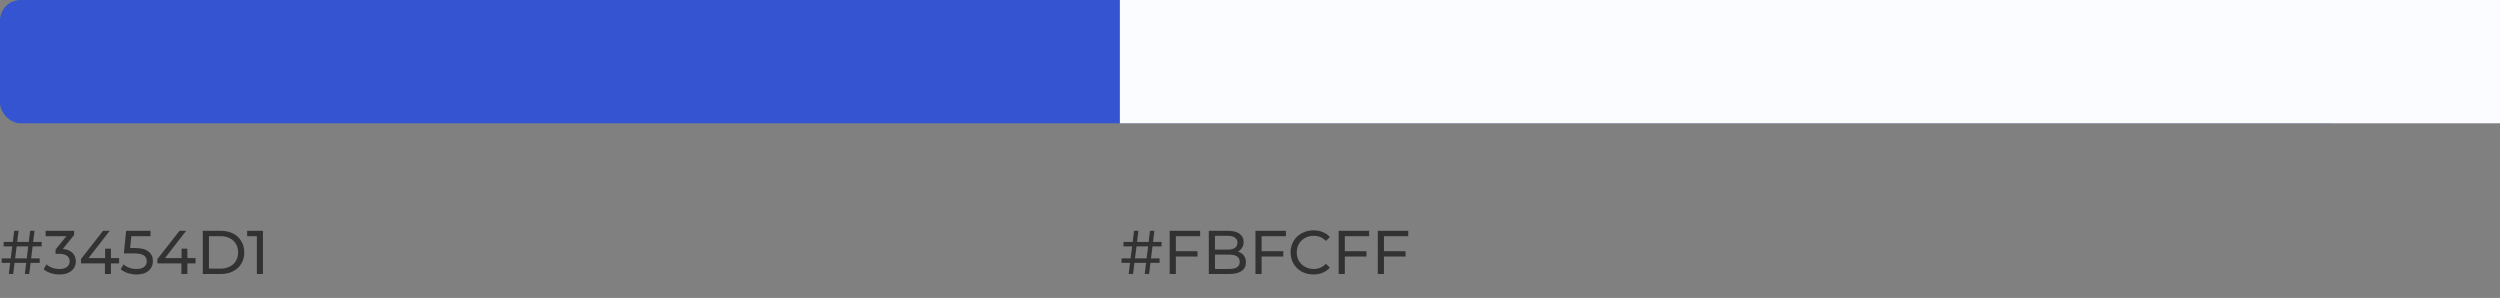
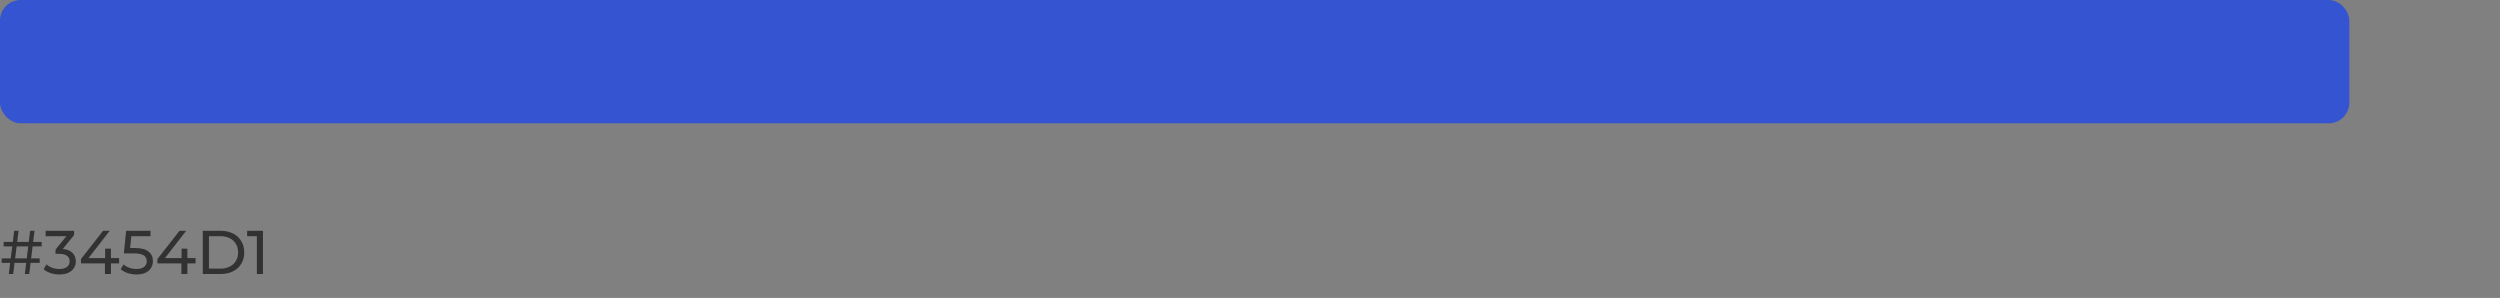
<svg xmlns="http://www.w3.org/2000/svg" width="730" height="87" viewBox="0 0 730 87" fill="none">
  <rect x="0" y="0" width="730" height="87" fill="#808080" stroke="none" />
  <path d="M9.522 71.954L9.09 75.446H11.592V76.76H8.928L8.532 80H7.254L7.65 76.76H4.248L3.852 80H2.574L2.97 76.76H0.486V75.446H3.132L3.582 71.954H1.062V70.64H3.744L4.14 67.4H5.418L5.022 70.64H8.406L8.802 67.4H10.08L9.684 70.64H12.168V71.954H9.522ZM8.244 71.954H4.86L4.41 75.446H7.812L8.244 71.954ZM18.344 72.692C19.58 72.812 20.522 73.196 21.17 73.844C21.818 74.48 22.142 75.296 22.142 76.292C22.142 77.012 21.962 77.666 21.602 78.254C21.242 78.83 20.702 79.292 19.982 79.64C19.274 79.976 18.404 80.144 17.372 80.144C16.472 80.144 15.608 80.012 14.78 79.748C13.952 79.472 13.274 79.094 12.746 78.614L13.574 77.192C14.006 77.6 14.558 77.93 15.23 78.182C15.902 78.422 16.616 78.542 17.372 78.542C18.308 78.542 19.034 78.344 19.55 77.948C20.078 77.552 20.342 77.006 20.342 76.31C20.342 75.614 20.084 75.074 19.568 74.69C19.052 74.306 18.272 74.114 17.228 74.114H16.22V72.854L19.388 68.966H13.322V67.4H21.638V68.624L18.344 72.692ZM34.783 76.904H32.389V80H30.643V76.904H23.641V75.644L30.085 67.4H32.029L25.855 75.356H30.697V72.62H32.389V75.356H34.783V76.904ZM39.409 72.422C41.209 72.422 42.529 72.764 43.369 73.448C44.221 74.12 44.647 75.044 44.647 76.22C44.647 76.964 44.467 77.636 44.107 78.236C43.759 78.824 43.225 79.292 42.505 79.64C41.797 79.976 40.921 80.144 39.877 80.144C38.989 80.144 38.131 80.012 37.303 79.748C36.475 79.472 35.791 79.094 35.251 78.614L36.079 77.192C36.511 77.6 37.063 77.93 37.735 78.182C38.407 78.422 39.115 78.542 39.859 78.542C40.807 78.542 41.539 78.344 42.055 77.948C42.583 77.54 42.847 76.988 42.847 76.292C42.847 75.536 42.559 74.966 41.983 74.582C41.407 74.186 40.423 73.988 39.031 73.988H36.169L36.835 67.4H43.945V68.966H38.347L38.005 72.422H39.409ZM57.107 76.904H54.713V80H52.967V76.904H45.965V75.644L52.409 67.4H54.353L48.179 75.356H53.021V72.62H54.713V75.356H57.107V76.904ZM59.212 67.4H64.522C65.854 67.4 67.036 67.664 68.068 68.192C69.1 68.72 69.898 69.464 70.462 70.424C71.038 71.372 71.326 72.464 71.326 73.7C71.326 74.936 71.038 76.034 70.462 76.994C69.898 77.942 69.1 78.68 68.068 79.208C67.036 79.736 65.854 80 64.522 80H59.212V67.4ZM64.414 78.434C65.434 78.434 66.328 78.236 67.096 77.84C67.876 77.444 68.476 76.892 68.896 76.184C69.316 75.464 69.526 74.636 69.526 73.7C69.526 72.764 69.316 71.942 68.896 71.234C68.476 70.514 67.876 69.956 67.096 69.56C66.328 69.164 65.434 68.966 64.414 68.966H61.012V78.434H64.414ZM76.788 67.4V80H75.006V68.966H72.162V67.4H76.788Z" fill="#323232" />
-   <path d="M336.522 71.954L336.09 75.446H338.592V76.76H335.928L335.532 80H334.254L334.65 76.76H331.248L330.852 80H329.574L329.97 76.76H327.486V75.446H330.132L330.582 71.954H328.062V70.64H330.744L331.14 67.4H332.418L332.022 70.64H335.406L335.802 67.4H337.08L336.684 70.64H339.168V71.954H336.522ZM335.244 71.954H331.86L331.41 75.446H334.812L335.244 71.954ZM343.346 68.966V73.358H349.664V74.906H343.346V80H341.546V67.4H350.438V68.966H343.346ZM361.45 73.466C362.182 73.67 362.758 74.042 363.178 74.582C363.598 75.11 363.808 75.782 363.808 76.598C363.808 77.69 363.394 78.53 362.566 79.118C361.75 79.706 360.556 80 358.984 80H352.972V67.4H358.624C360.064 67.4 361.174 67.688 361.954 68.264C362.746 68.84 363.142 69.638 363.142 70.658C363.142 71.318 362.986 71.888 362.674 72.368C362.374 72.848 361.966 73.214 361.45 73.466ZM354.772 68.858V72.89H358.462C359.386 72.89 360.094 72.722 360.586 72.386C361.09 72.038 361.342 71.534 361.342 70.874C361.342 70.214 361.09 69.716 360.586 69.38C360.094 69.032 359.386 68.858 358.462 68.858H354.772ZM358.912 78.542C359.932 78.542 360.7 78.374 361.216 78.038C361.732 77.702 361.99 77.174 361.99 76.454C361.99 75.05 360.964 74.348 358.912 74.348H354.772V78.542H358.912ZM368.395 68.966V73.358H374.713V74.906H368.395V80H366.595V67.4H375.487V68.966H368.395ZM383.514 80.144C382.254 80.144 381.114 79.868 380.094 79.316C379.086 78.752 378.294 77.984 377.718 77.012C377.142 76.028 376.854 74.924 376.854 73.7C376.854 72.476 377.142 71.378 377.718 70.406C378.294 69.422 379.092 68.654 380.112 68.102C381.132 67.538 382.272 67.256 383.532 67.256C384.516 67.256 385.416 67.424 386.232 67.76C387.048 68.084 387.744 68.57 388.32 69.218L387.15 70.352C386.202 69.356 385.02 68.858 383.604 68.858C382.668 68.858 381.822 69.068 381.066 69.488C380.31 69.908 379.716 70.49 379.284 71.234C378.864 71.966 378.654 72.788 378.654 73.7C378.654 74.612 378.864 75.44 379.284 76.184C379.716 76.916 380.31 77.492 381.066 77.912C381.822 78.332 382.668 78.542 383.604 78.542C385.008 78.542 386.19 78.038 387.15 77.03L388.32 78.164C387.744 78.812 387.042 79.304 386.214 79.64C385.398 79.976 384.498 80.144 383.514 80.144ZM392.688 68.966V73.358H399.006V74.906H392.688V80H390.888V67.4H399.78V68.966H392.688ZM404.114 68.966V73.358H410.432V74.906H404.114V80H402.314V67.4H411.206V68.966H404.114Z" fill="#323232" />
  <rect width="686" height="36" rx="6" fill="#3454D1" />
-   <rect x="327" width="403" height="36" fill="#FBFCFF" />
</svg>